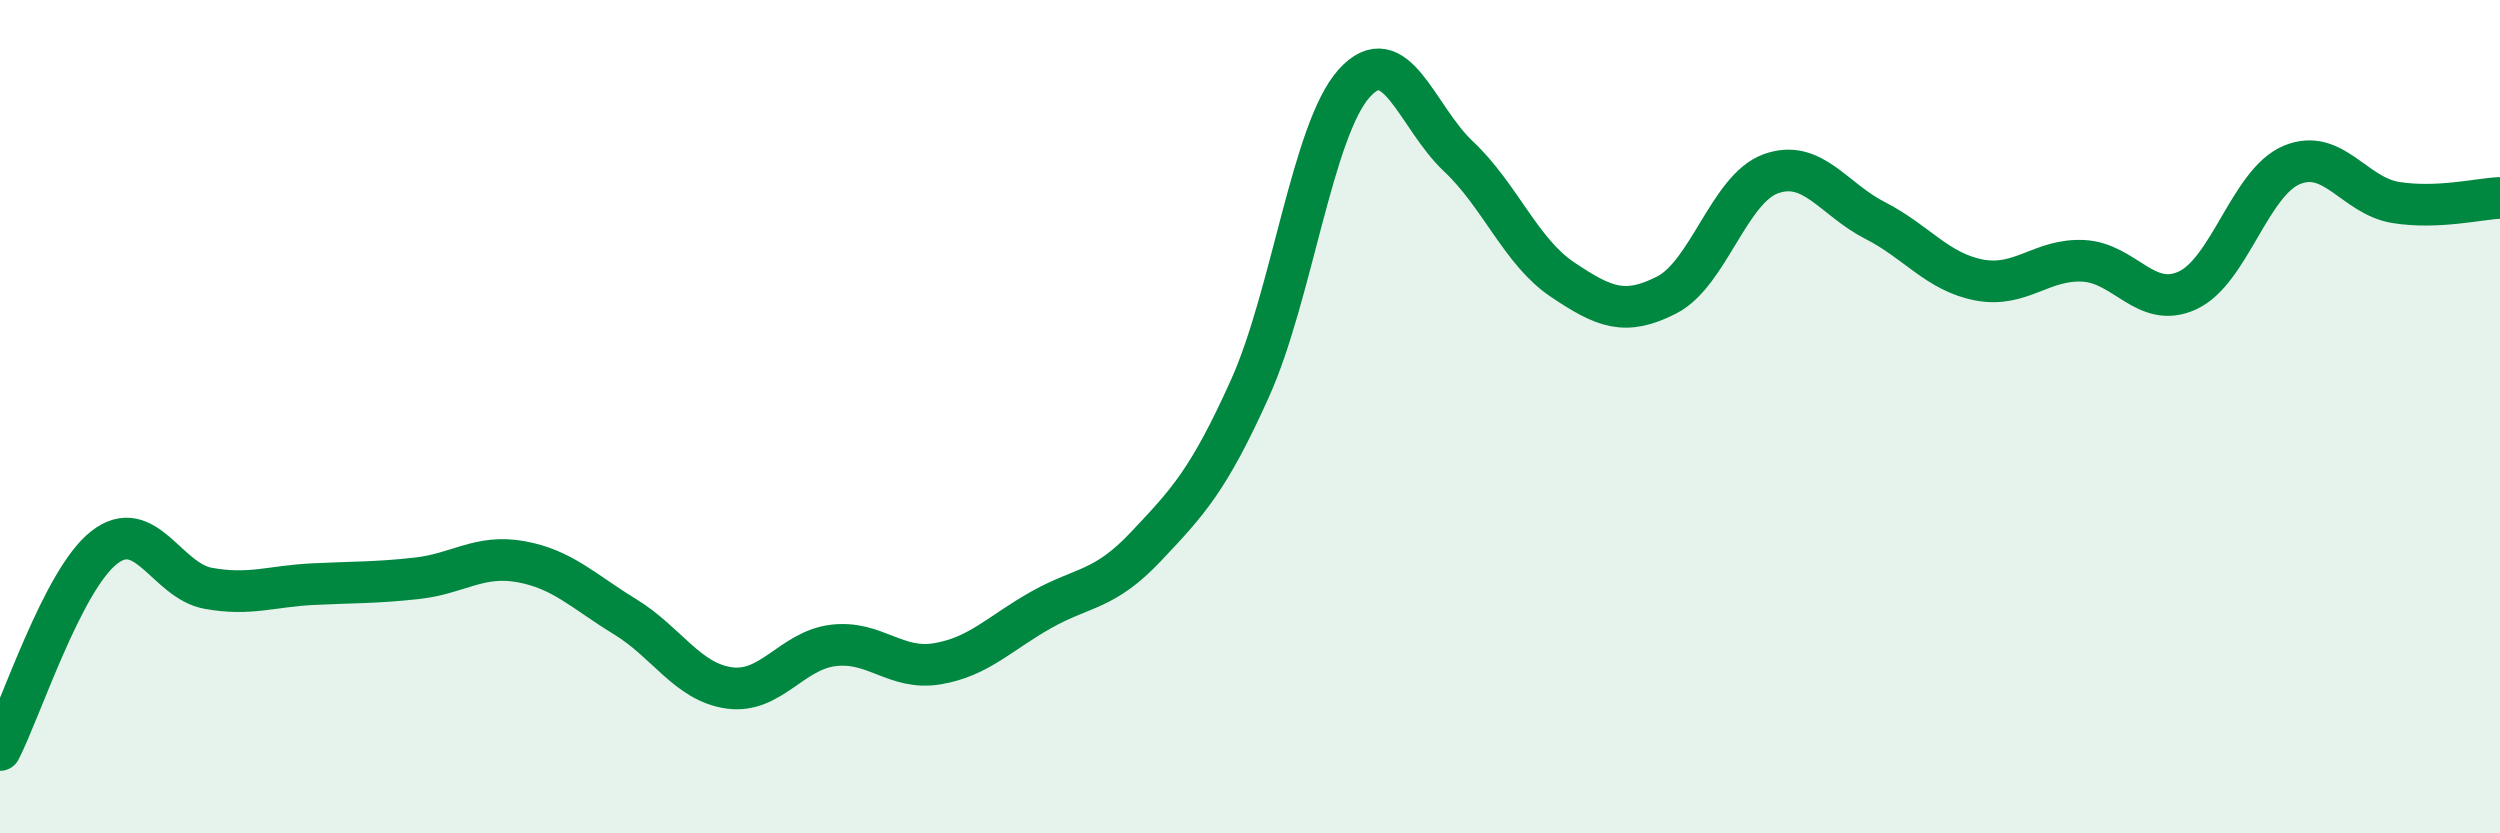
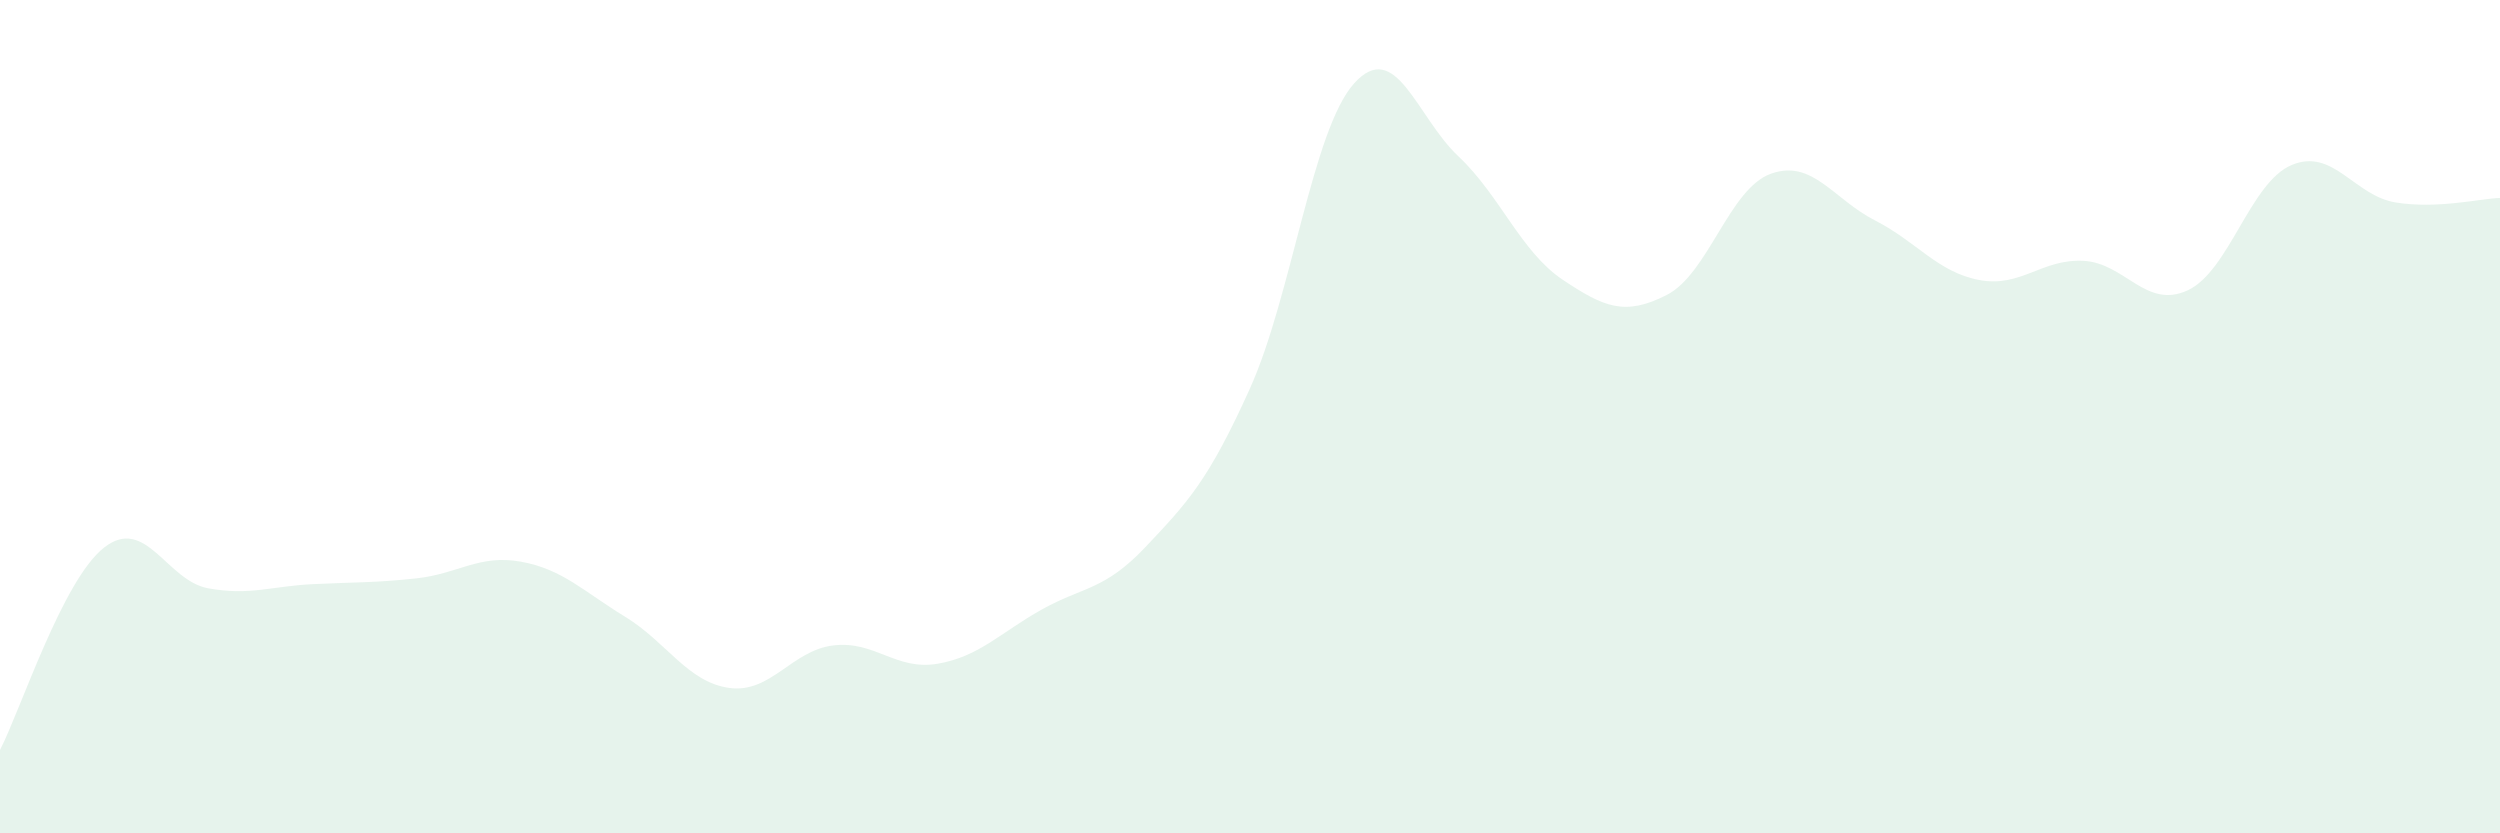
<svg xmlns="http://www.w3.org/2000/svg" width="60" height="20" viewBox="0 0 60 20">
  <path d="M 0,18 C 0.5,17.03 1.5,13.92 2.5,13.14 C 3.5,12.36 4,13.94 5,14.12 C 6,14.3 6.5,14.07 7.5,14.02 C 8.5,13.97 9,13.99 10,13.88 C 11,13.77 11.5,13.3 12.5,13.48 C 13.5,13.66 14,14.19 15,14.8 C 16,15.41 16.5,16.37 17.5,16.51 C 18.5,16.65 19,15.61 20,15.49 C 21,15.37 21.5,16.1 22.5,15.93 C 23.5,15.76 24,15.19 25,14.63 C 26,14.07 26.5,14.18 27.5,13.12 C 28.5,12.06 29,11.54 30,9.32 C 31,7.1 31.5,3.11 32.5,2 C 33.5,0.89 34,2.81 35,3.75 C 36,4.69 36.5,6.04 37.5,6.71 C 38.5,7.38 39,7.59 40,7.08 C 41,6.57 41.5,4.53 42.5,4.17 C 43.5,3.81 44,4.78 45,5.29 C 46,5.8 46.5,6.53 47.5,6.72 C 48.5,6.91 49,6.21 50,6.26 C 51,6.31 51.5,7.43 52.5,6.97 C 53.5,6.51 54,4.38 55,3.96 C 56,3.54 56.5,4.7 57.5,4.86 C 58.5,5.02 59.5,4.77 60,4.75L60 20L0 20Z" fill="#008740" opacity="0.1" stroke-linecap="round" stroke-linejoin="round" />
-   <path d="M 0,18 C 0.5,17.03 1.5,13.92 2.5,13.14 C 3.5,12.36 4,13.94 5,14.12 C 6,14.3 6.5,14.07 7.5,14.02 C 8.5,13.97 9,13.99 10,13.88 C 11,13.77 11.5,13.3 12.5,13.48 C 13.5,13.66 14,14.19 15,14.8 C 16,15.41 16.5,16.37 17.5,16.51 C 18.5,16.65 19,15.61 20,15.49 C 21,15.37 21.5,16.1 22.5,15.93 C 23.5,15.76 24,15.19 25,14.63 C 26,14.07 26.5,14.18 27.5,13.12 C 28.5,12.06 29,11.54 30,9.32 C 31,7.1 31.5,3.11 32.5,2 C 33.5,0.89 34,2.81 35,3.75 C 36,4.69 36.5,6.04 37.5,6.71 C 38.5,7.38 39,7.59 40,7.08 C 41,6.57 41.5,4.53 42.5,4.17 C 43.5,3.81 44,4.78 45,5.29 C 46,5.8 46.5,6.53 47.5,6.72 C 48.5,6.91 49,6.21 50,6.26 C 51,6.31 51.5,7.43 52.5,6.97 C 53.5,6.51 54,4.38 55,3.96 C 56,3.54 56.5,4.7 57.5,4.86 C 58.5,5.02 59.5,4.77 60,4.75" stroke="#008740" stroke-width="1" fill="none" stroke-linecap="round" stroke-linejoin="round" />
</svg>